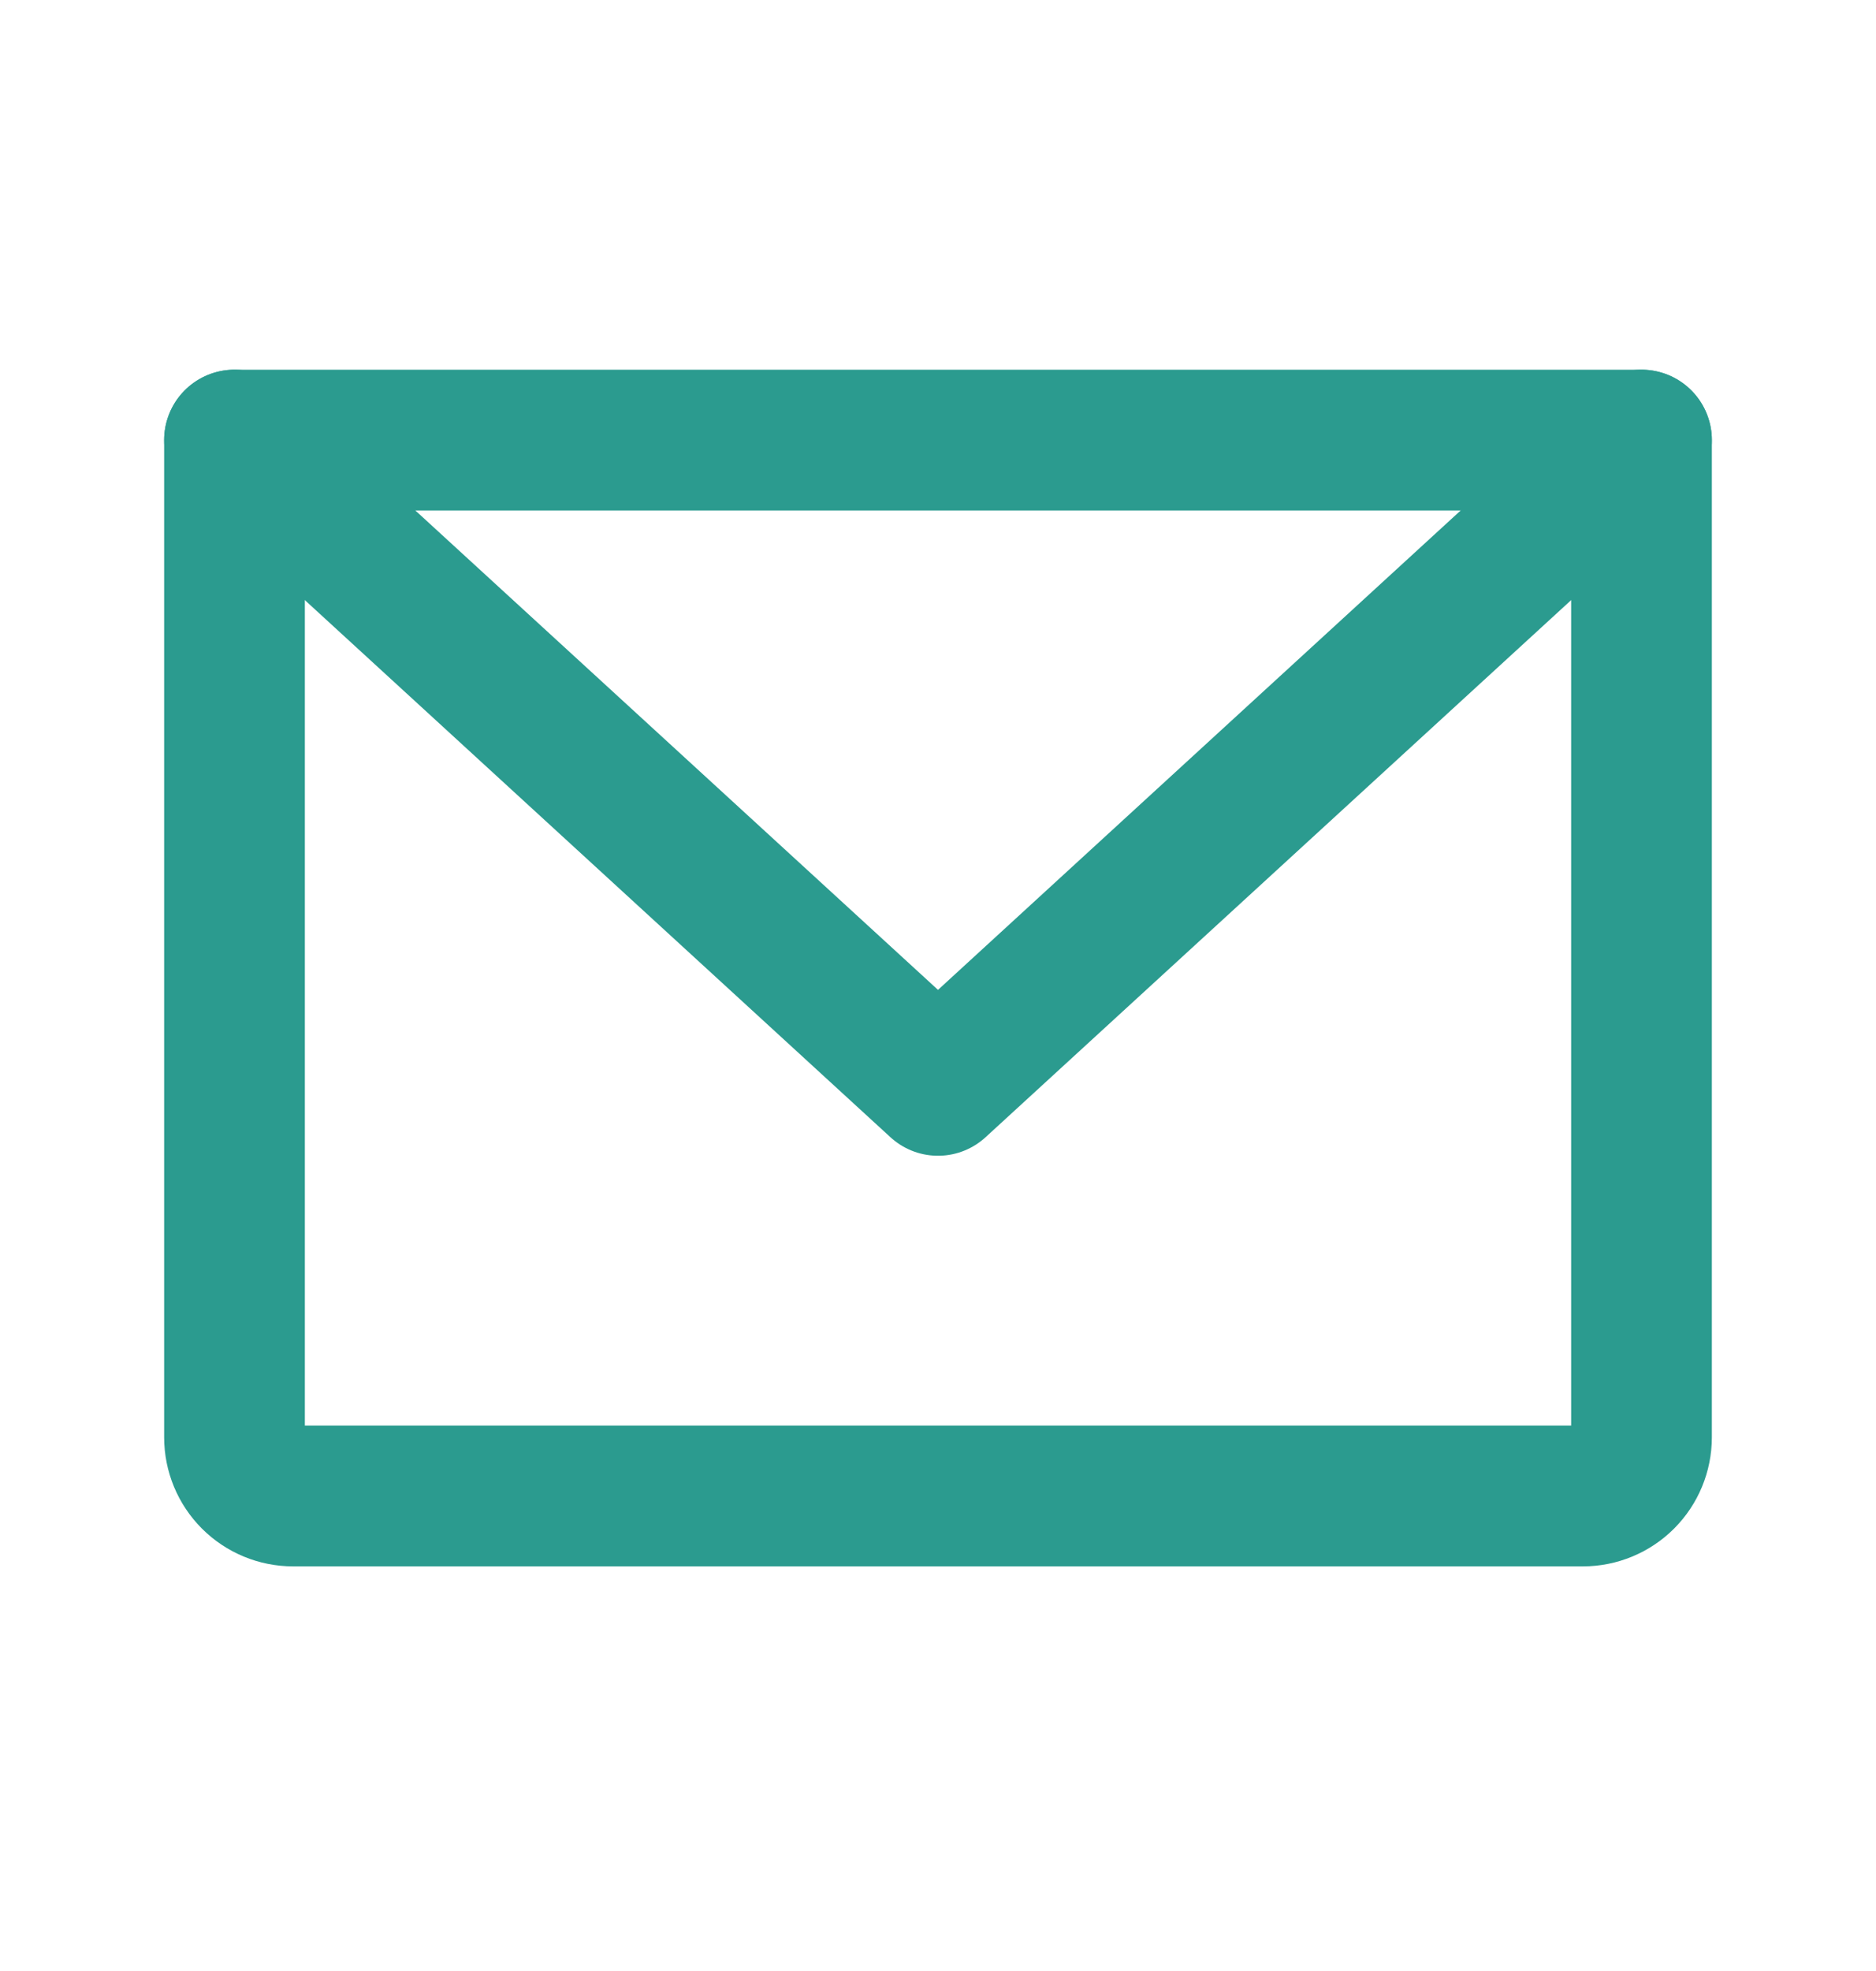
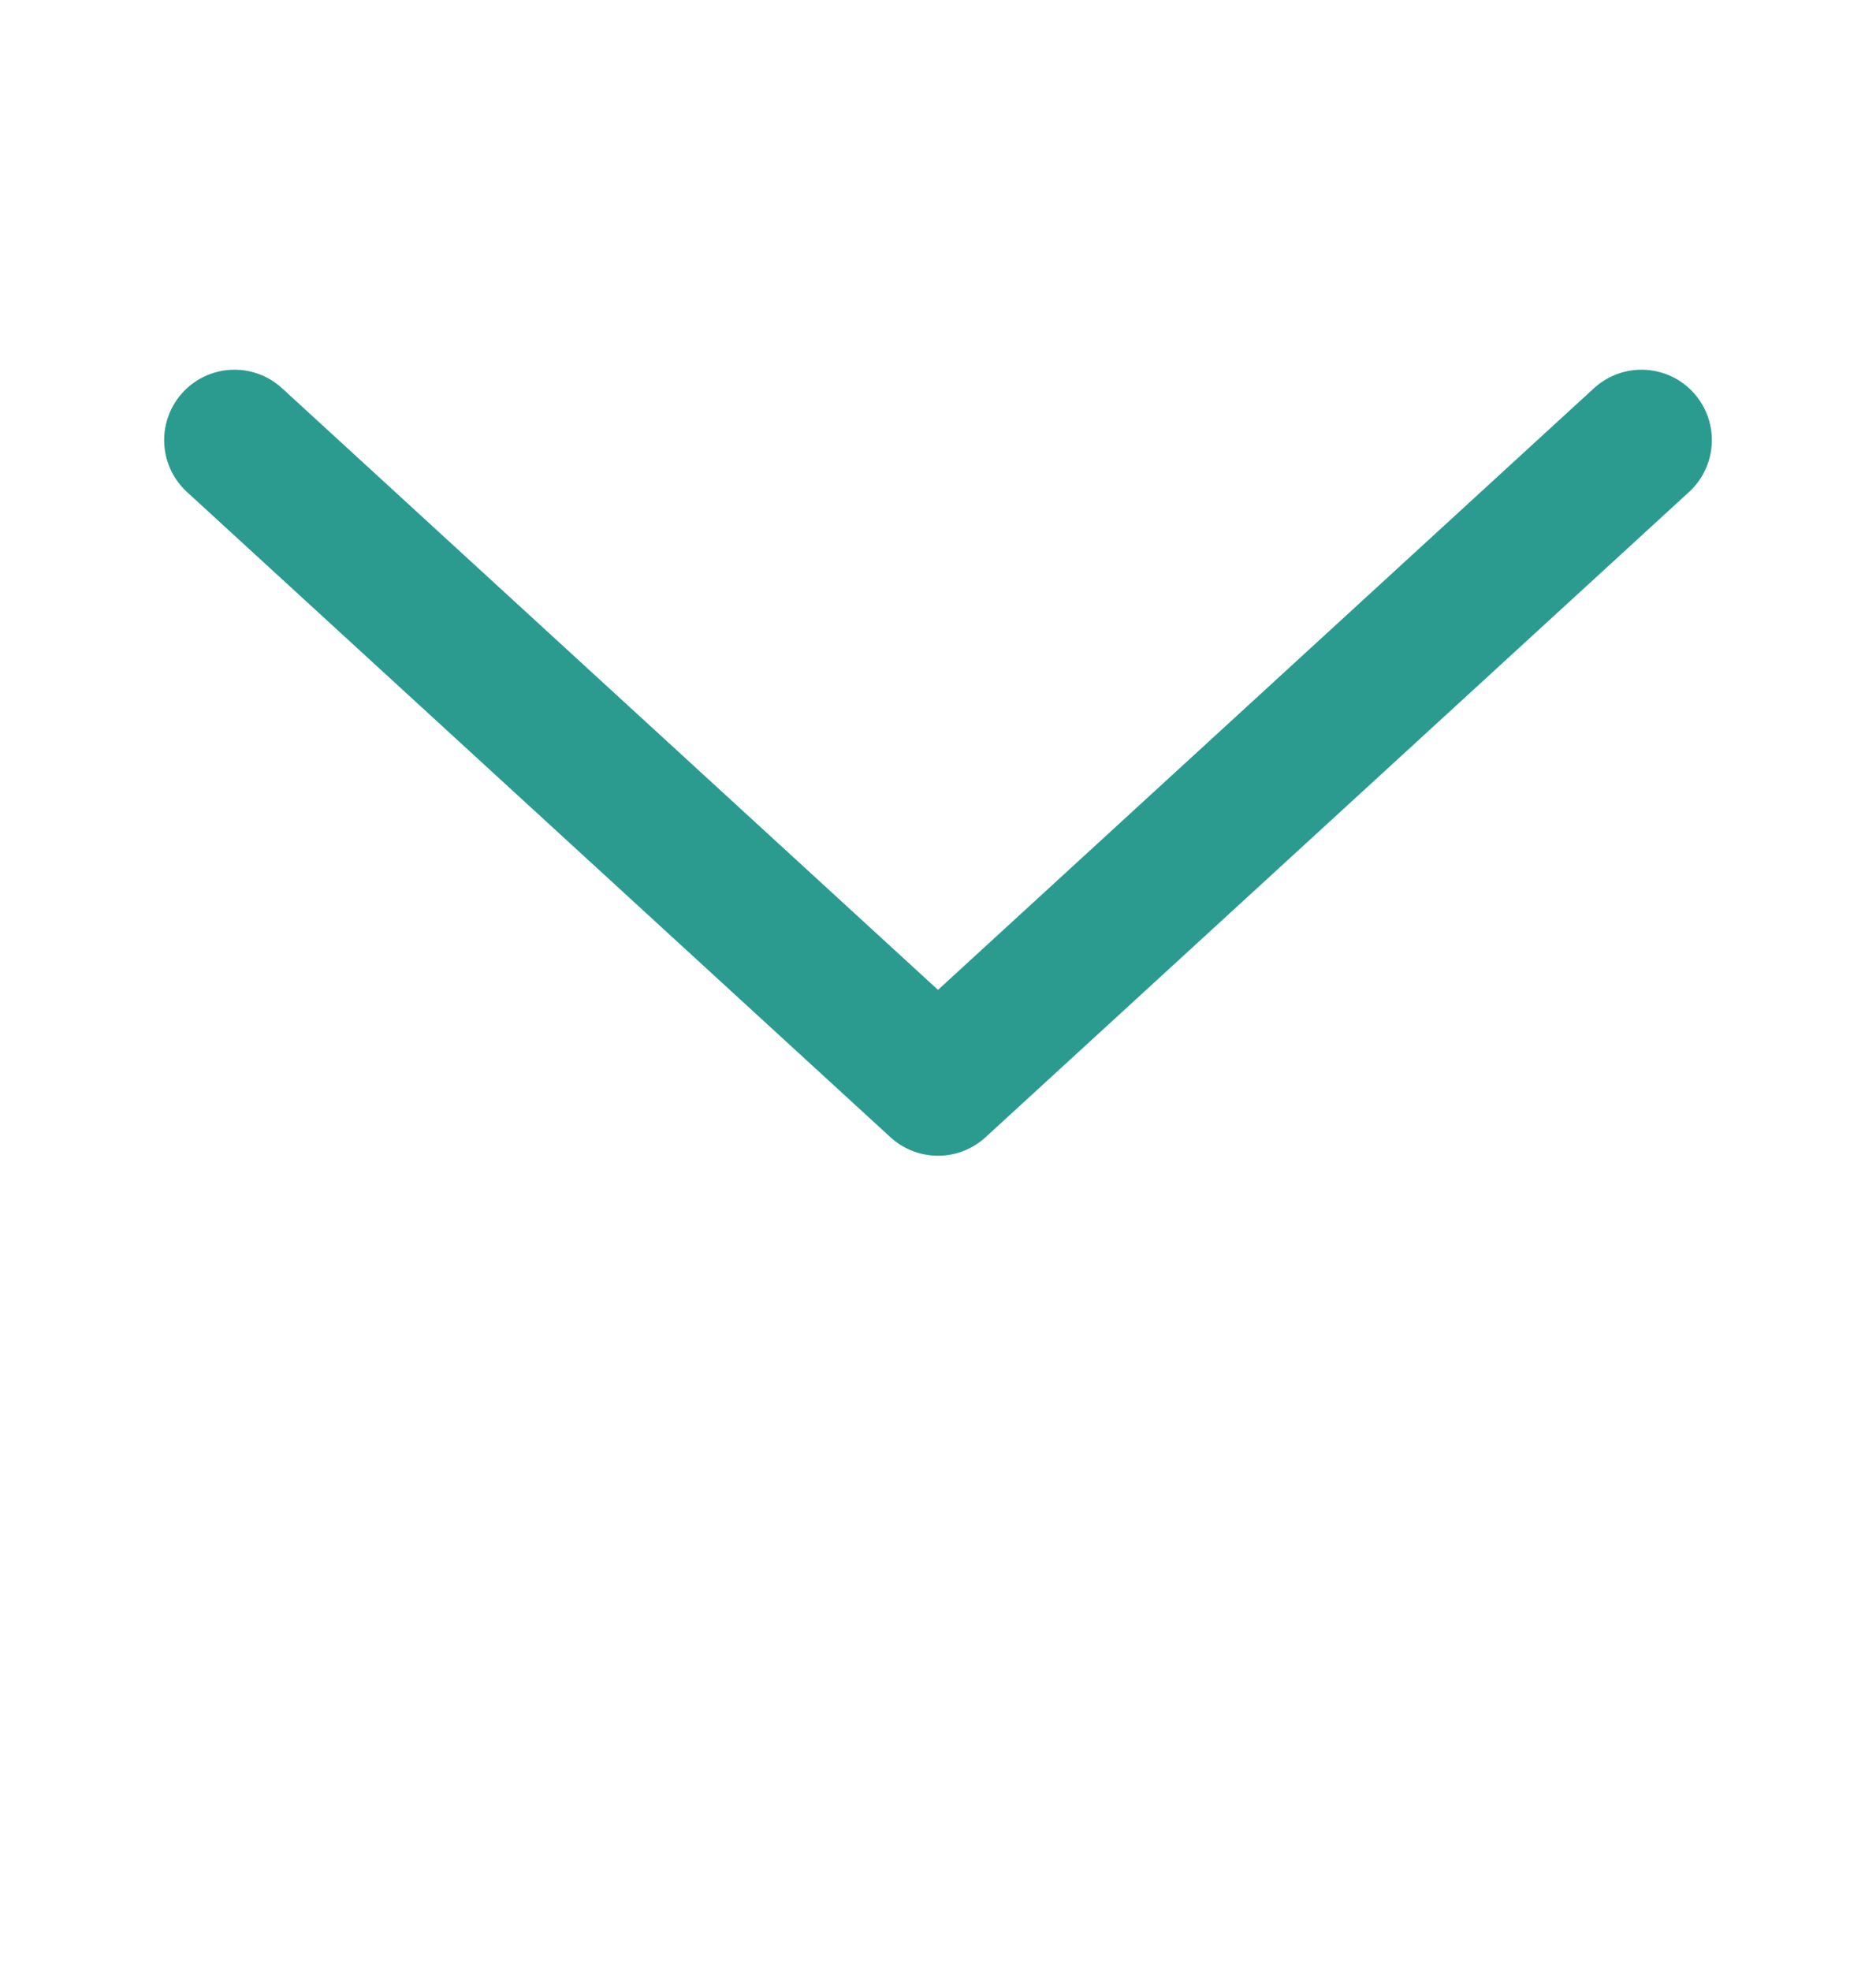
<svg xmlns="http://www.w3.org/2000/svg" width="20" height="21" viewBox="0 0 20 21" fill="none">
  <g clip-path="url(#clip0_36_1063)">
-     <path d="M2.5 4.689H17.5V15.314C17.5 15.48 17.434 15.639 17.317 15.756C17.2 15.873 17.041 15.939 16.875 15.939H3.125C2.959 15.939 2.8 15.873 2.683 15.756C2.566 15.639 2.5 15.48 2.5 15.314V4.689Z" stroke="#2B9B8F" stroke-width="1.5" stroke-linecap="round" stroke-linejoin="round" />
    <path d="M17.5 4.689L10 11.564L2.5 4.689" stroke="#2B9B8F" stroke-width="1.5" stroke-linecap="round" stroke-linejoin="round" />
  </g>
  <defs>
    <clipPath id="clip0_36_1063">
      <rect width="20" height="20" fill="white" transform="translate(0 0.314)" />
    </clipPath>
  </defs>
</svg>